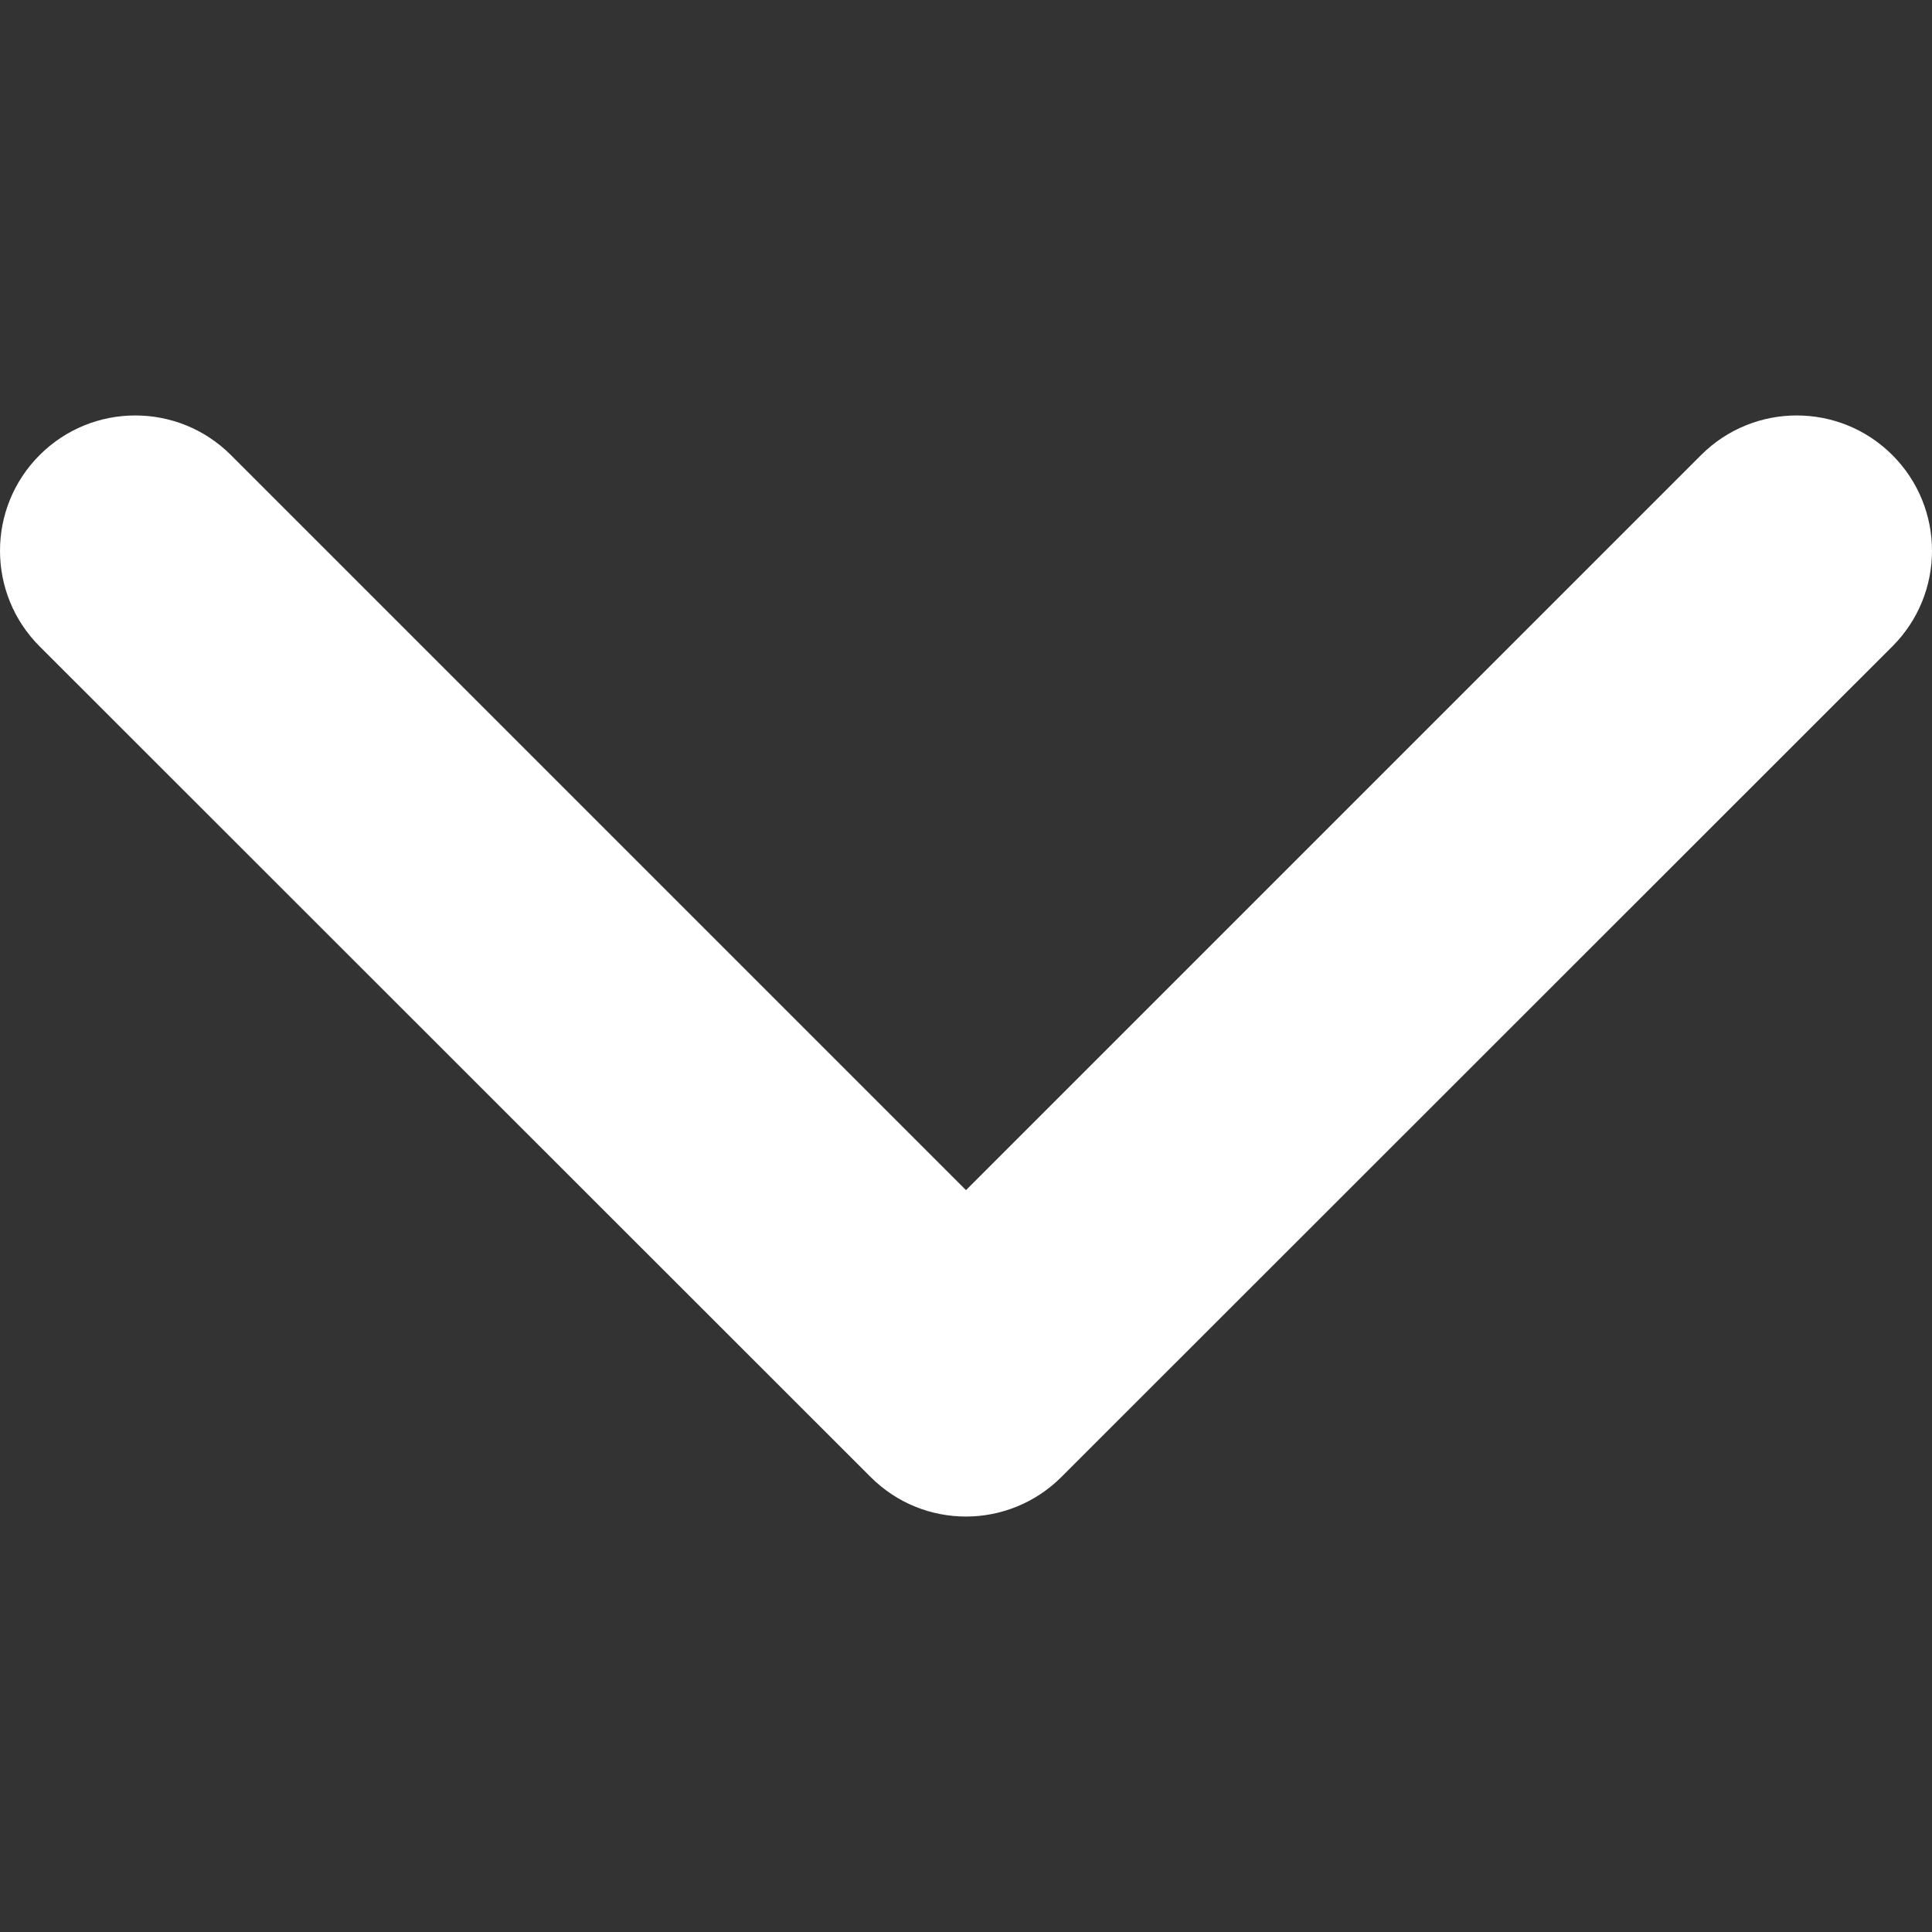
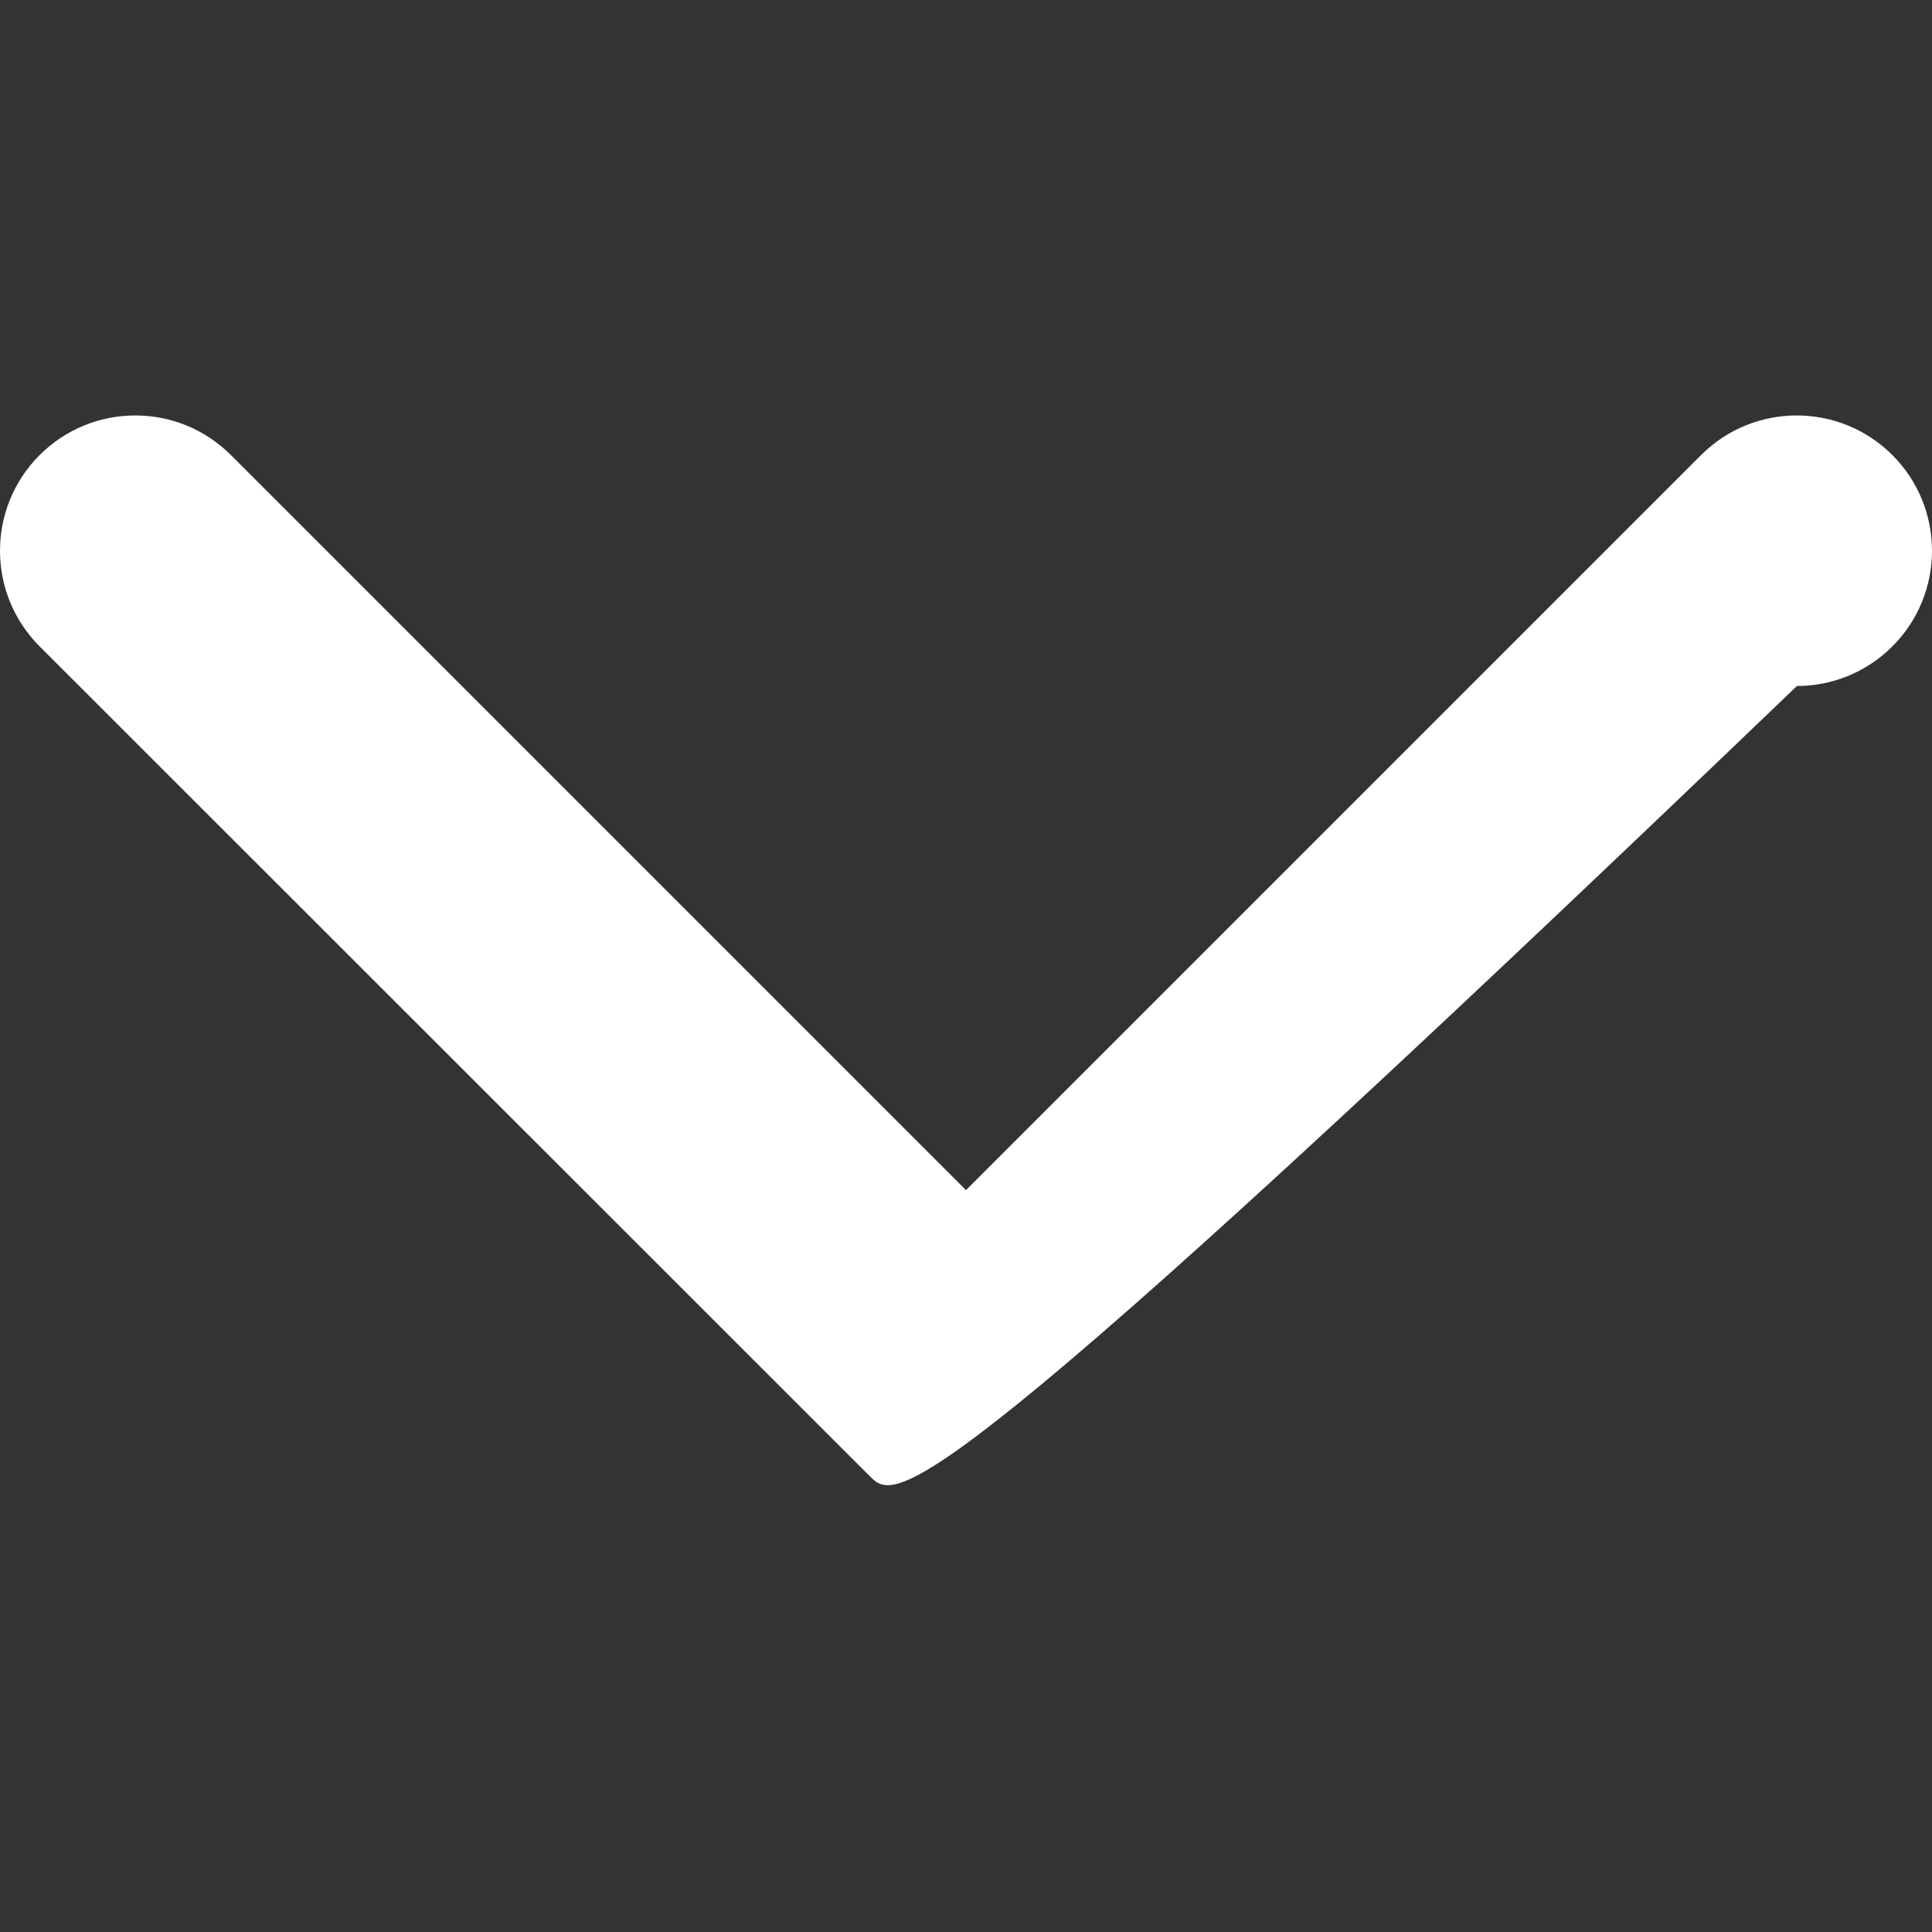
<svg xmlns="http://www.w3.org/2000/svg" version="1.1" id="Capa_1" x="0px" y="0px" viewBox="0 0 512 512" style="enable-background:new 0 0 512 512;" xml:space="preserve">
  <rect x="0" y="0" width="512" height="512" fill="#333333" stroke="none" />
  <style type="text/css">
	.st0{fill:#FFFFFF;}
</style>
  <g>
-     <path class="st0" d="M230.7,391.4L10.5,171.3c-14-14-14-36.7,0-50.7c14-14,36.7-14,50.7,0L256,315.4l194.8-194.8   c14-14,36.7-14,50.7,0c14,14,14,36.7,0,50.7L281.3,391.4c-7,7-16.2,10.5-25.3,10.5C246.8,401.9,237.7,398.4,230.7,391.4z" />
+     <path class="st0" d="M230.7,391.4L10.5,171.3c-14-14-14-36.7,0-50.7c14-14,36.7-14,50.7,0L256,315.4l194.8-194.8   c14-14,36.7-14,50.7,0c14,14,14,36.7,0,50.7c-7,7-16.2,10.5-25.3,10.5C246.8,401.9,237.7,398.4,230.7,391.4z" />
  </g>
</svg>